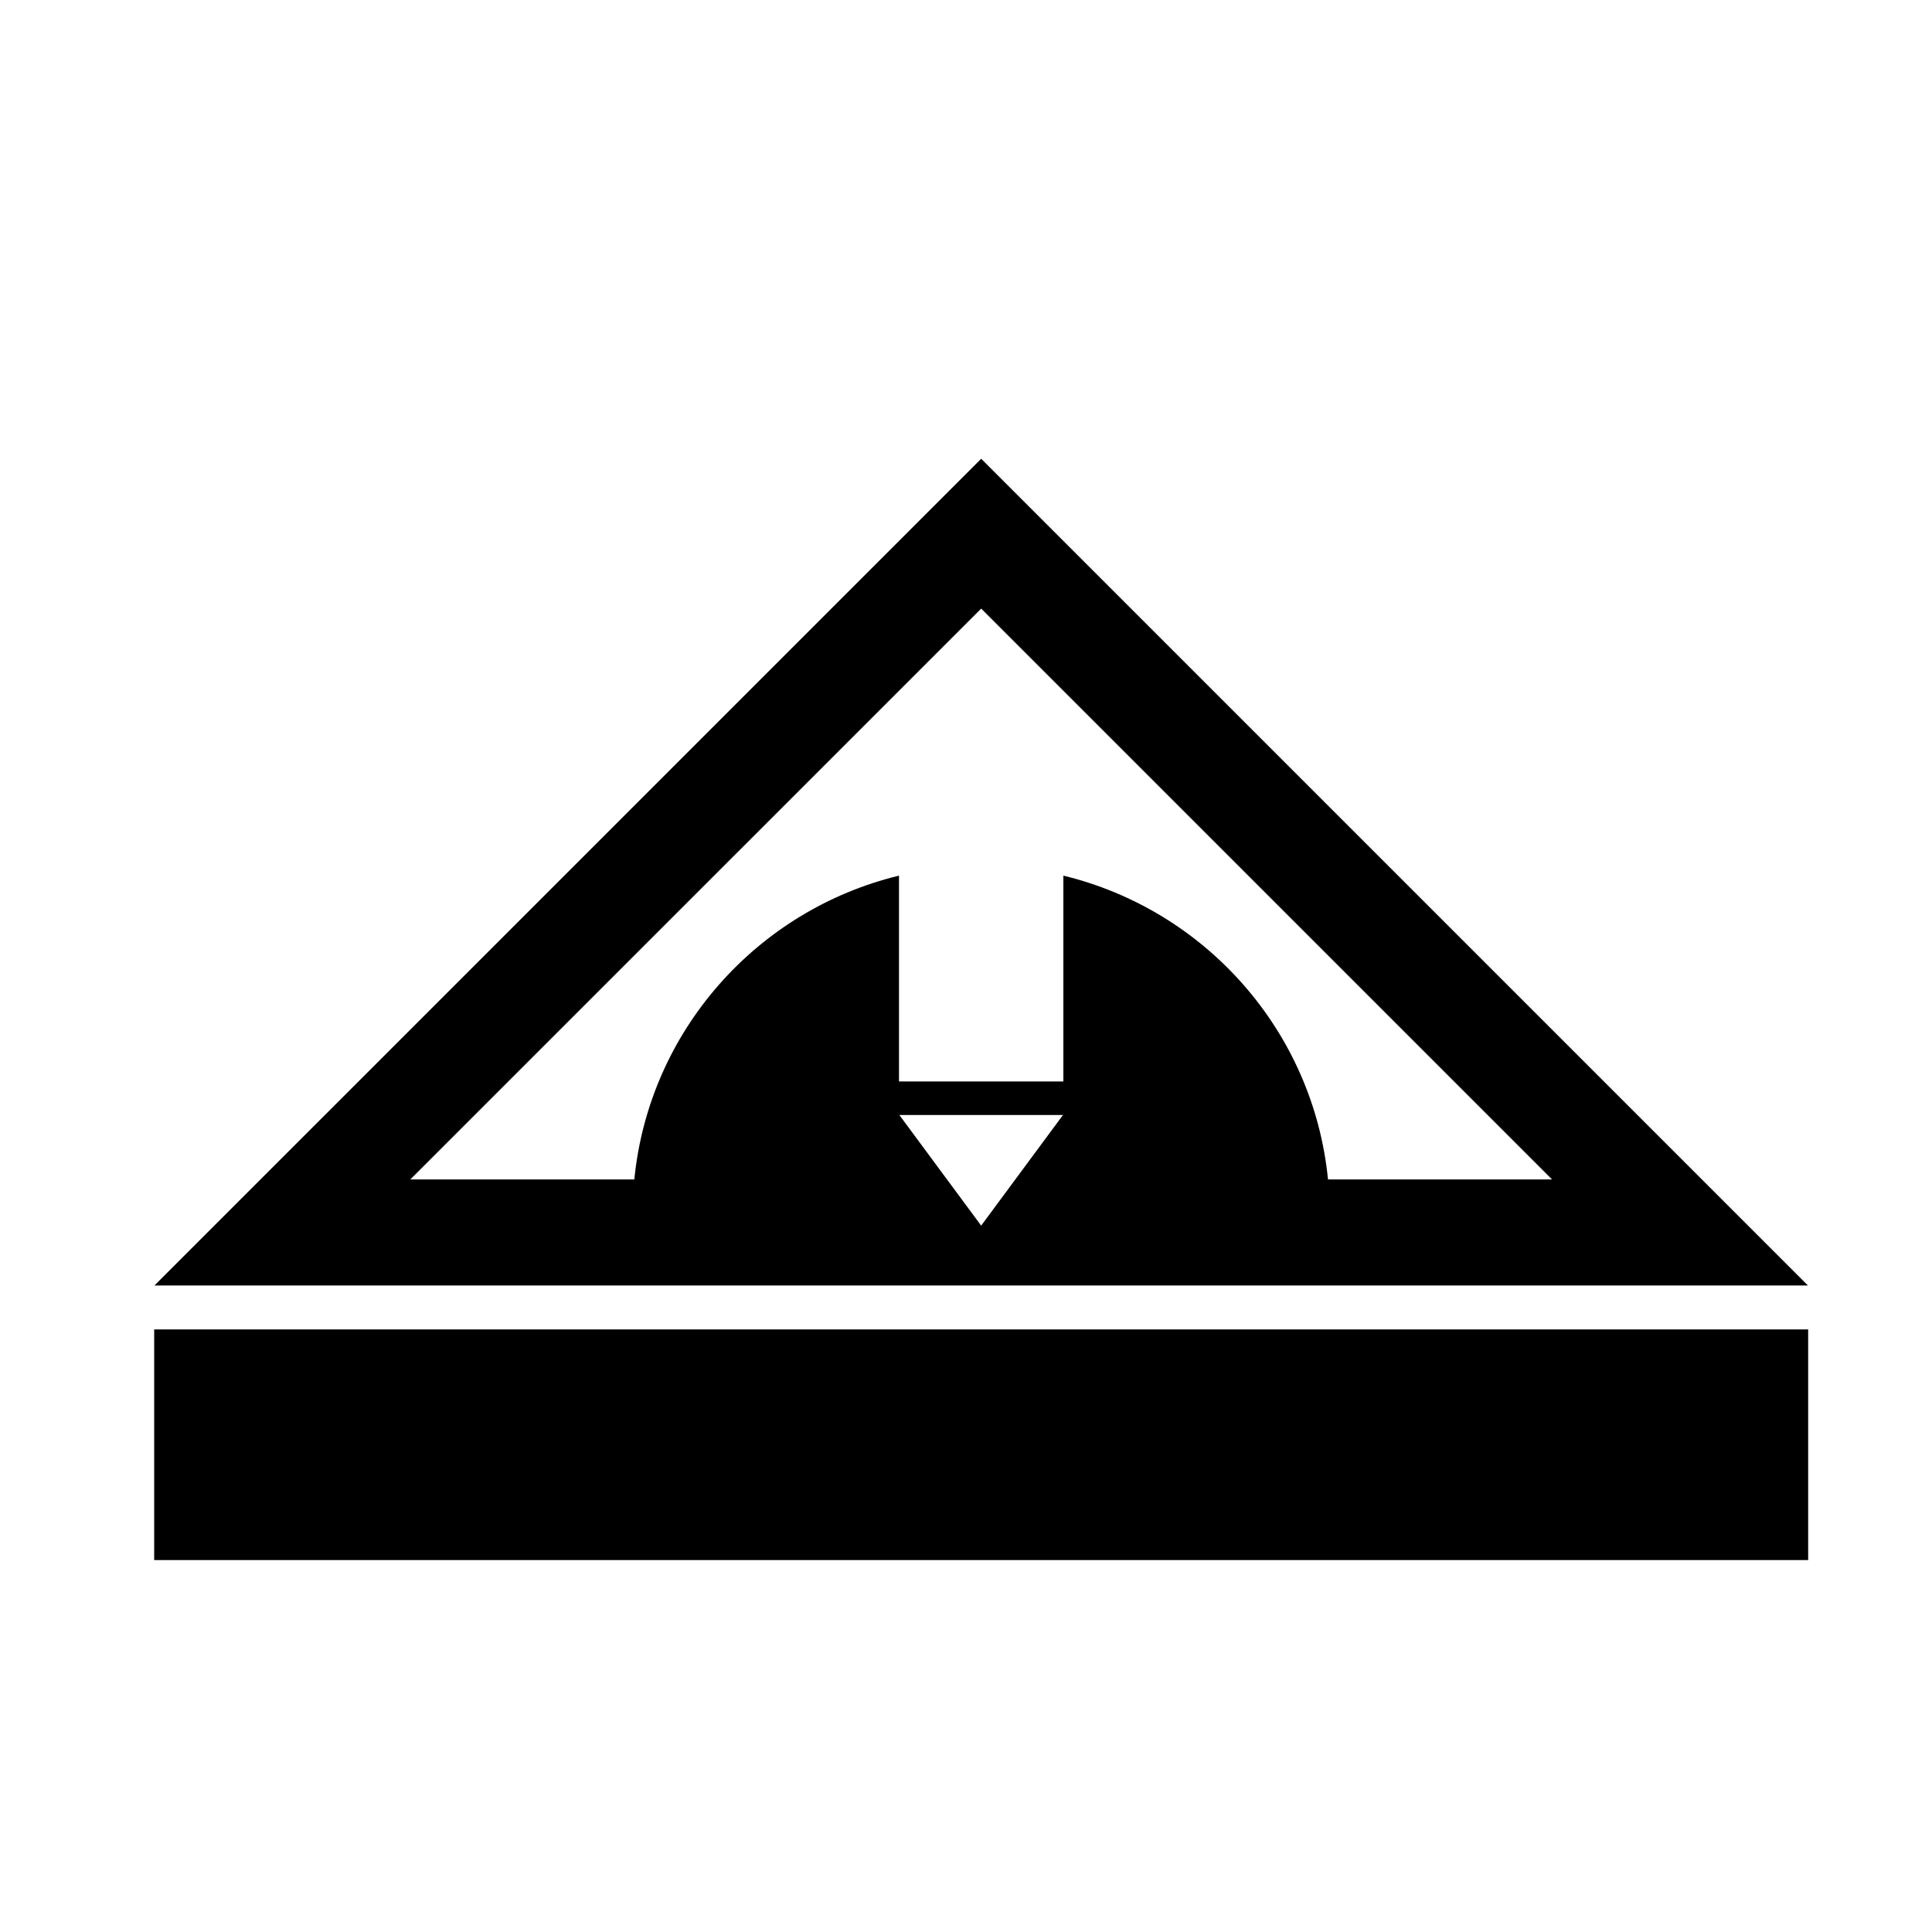
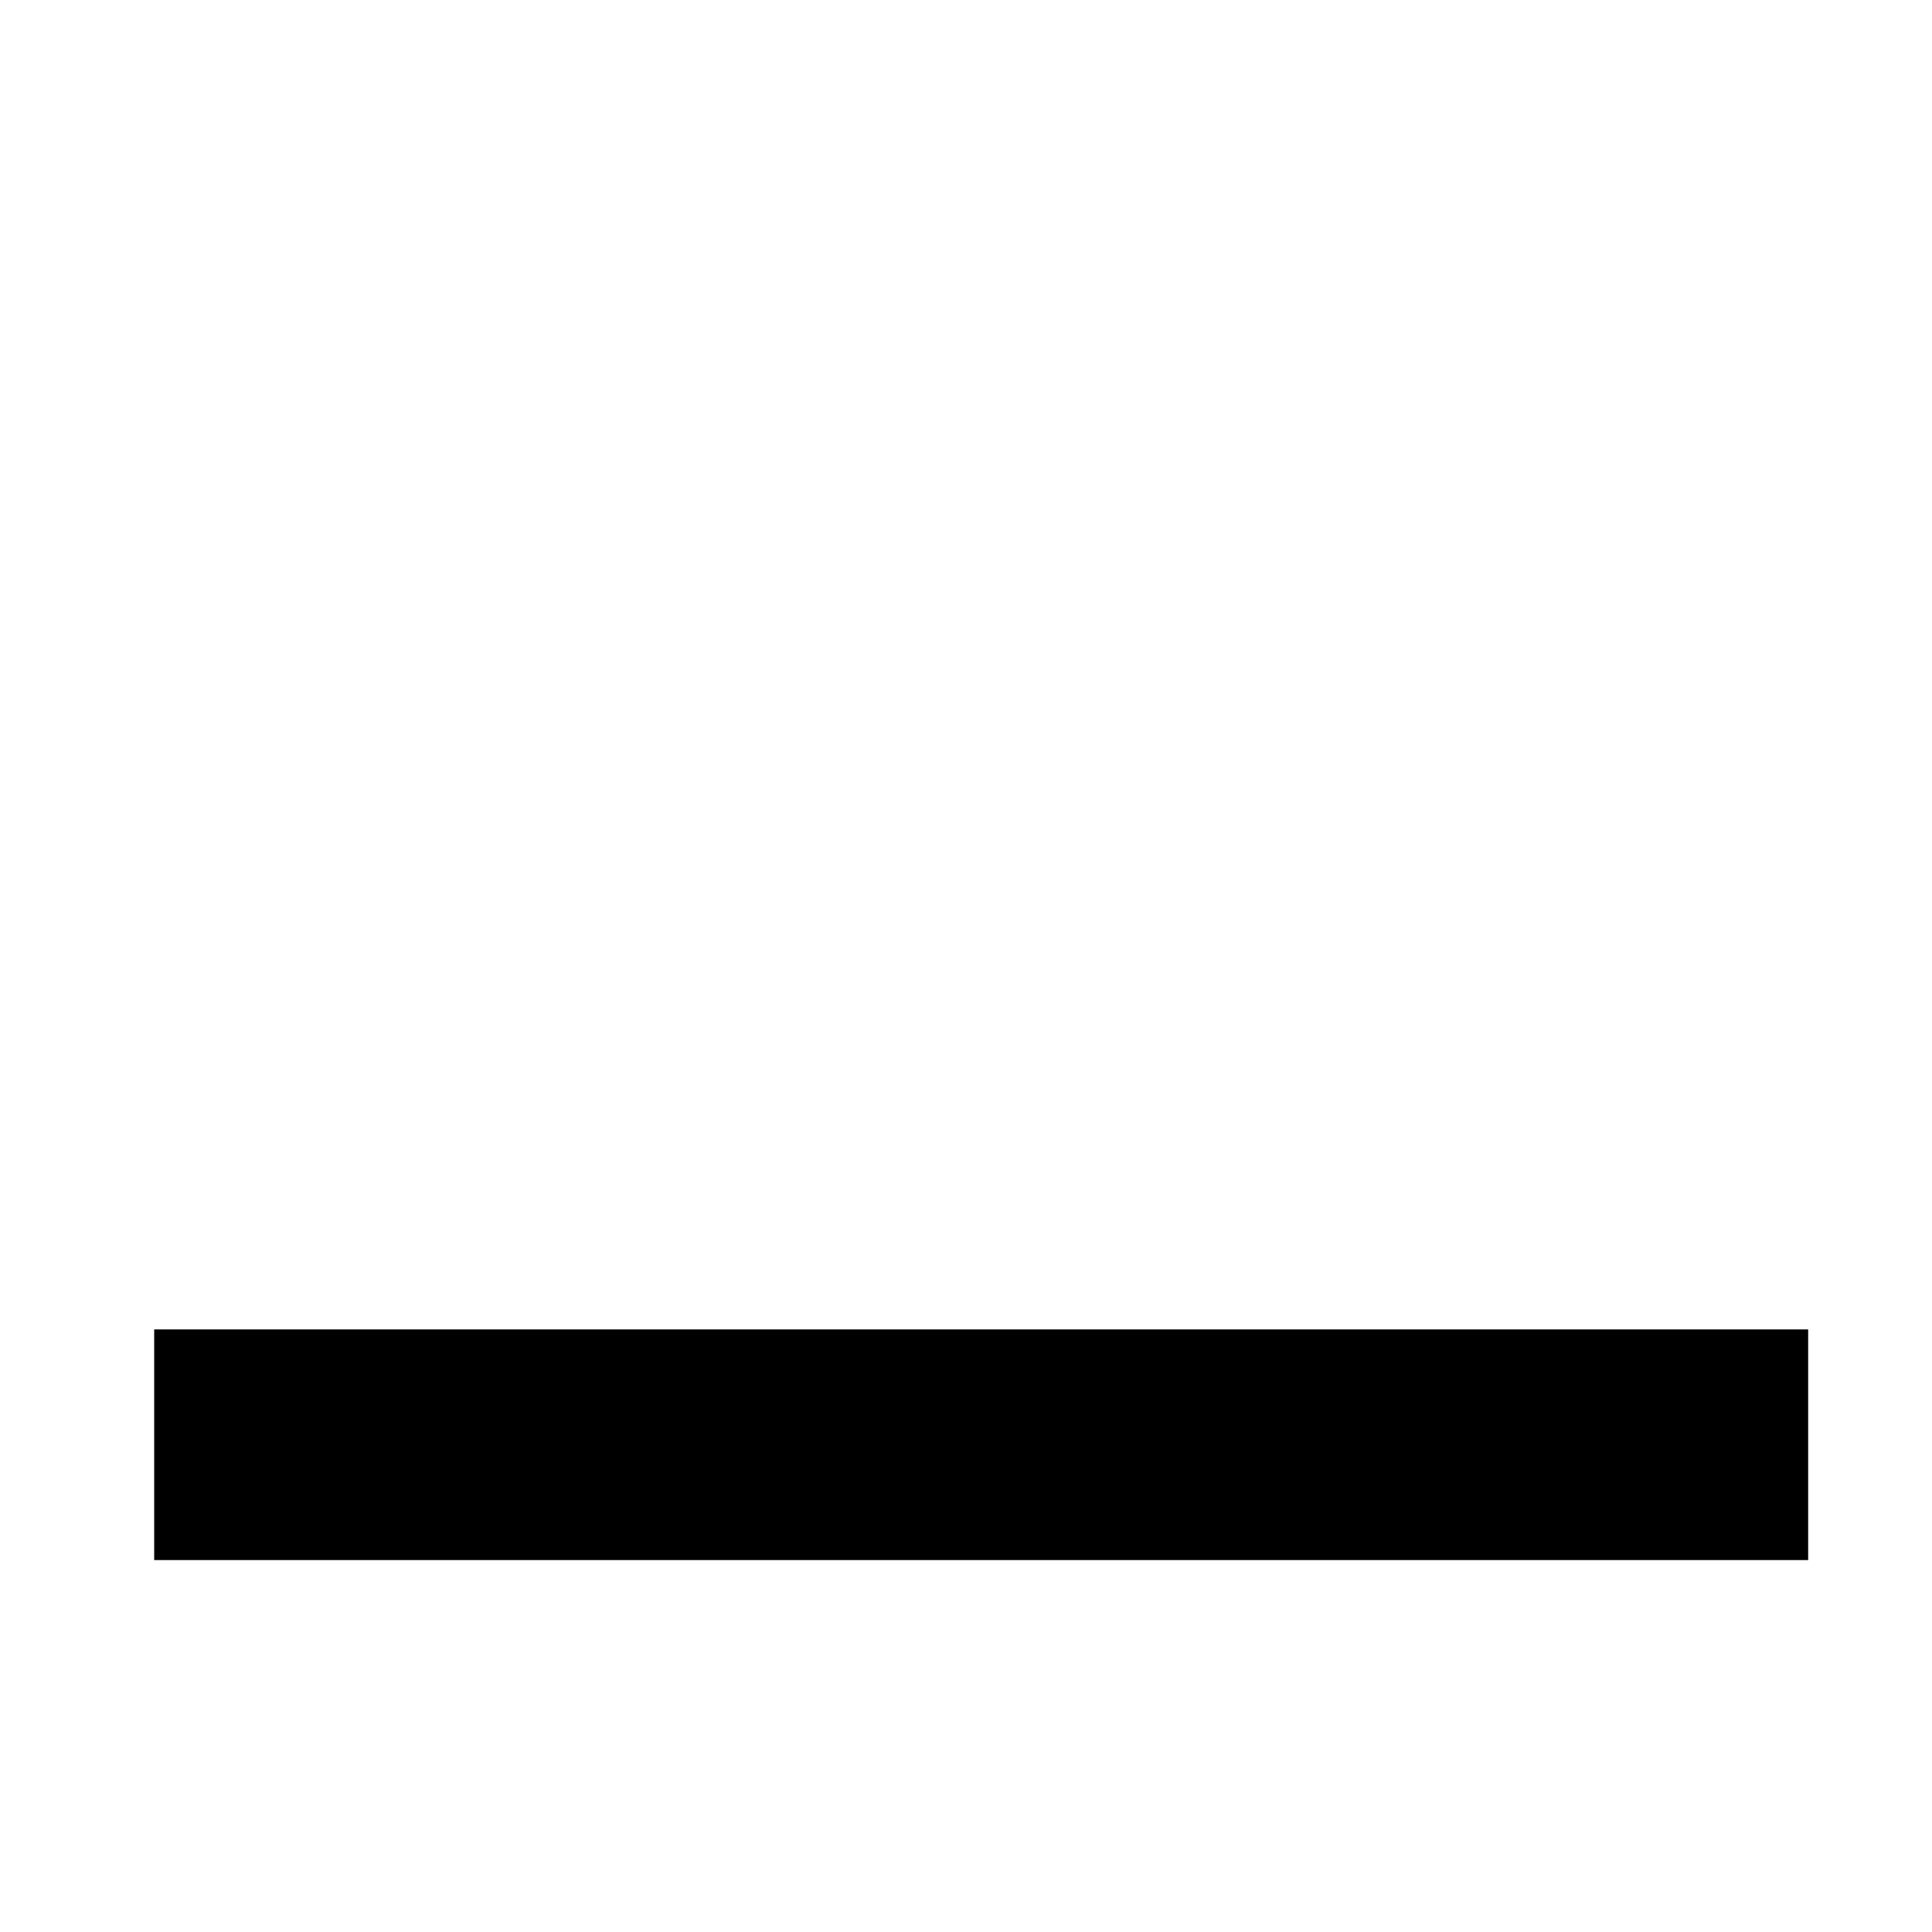
<svg xmlns="http://www.w3.org/2000/svg" fill="#000000" width="800px" height="800px" version="1.1" viewBox="144 144 512 512">
  <g>
-     <path d="m555.32 484.66h67.797l-47.941-47.938-171.15-171.15-171.15 171.15-47.941 47.938zm-172.98-45.168 43.359-0.004-21.68 29.316zm21.684-134.21 151.29 151.29h-59.379c-3.887-39.387-32.527-71.41-70.133-80.52v54.543h-43.559v-54.539c-37.609 9.105-66.254 41.129-70.141 80.516h-59.379z" />
    <path d="m184.86 496.31h438.32v61.125h-438.32z" />
  </g>
</svg>